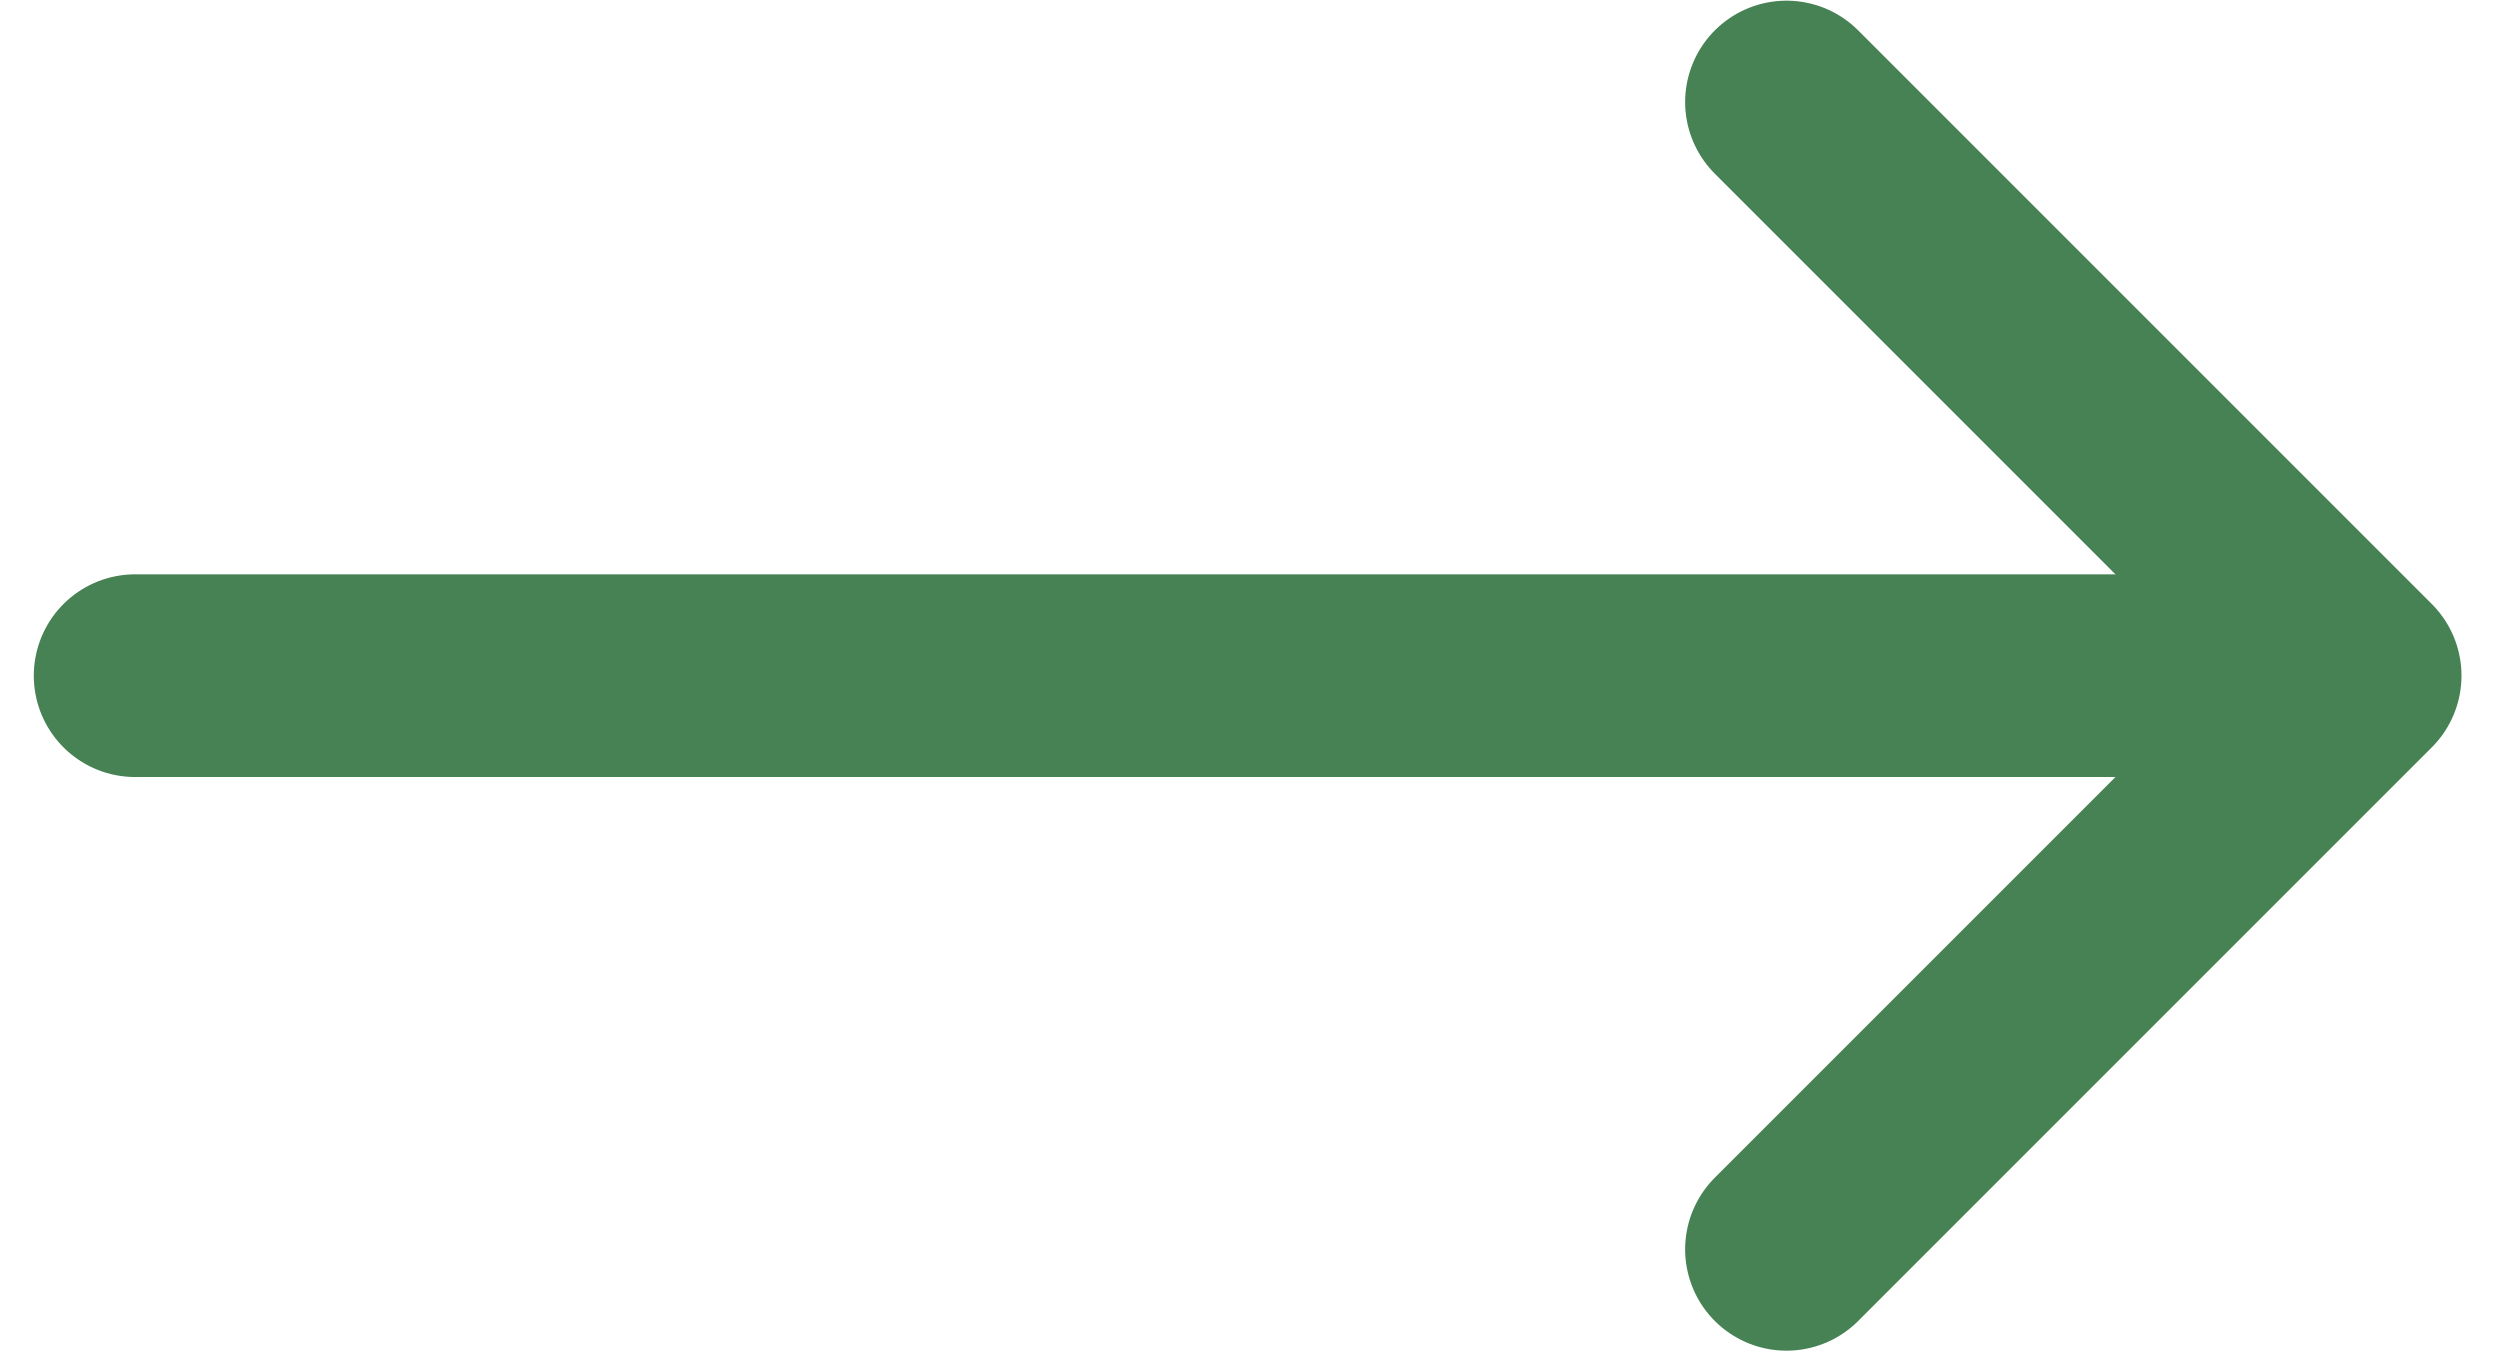
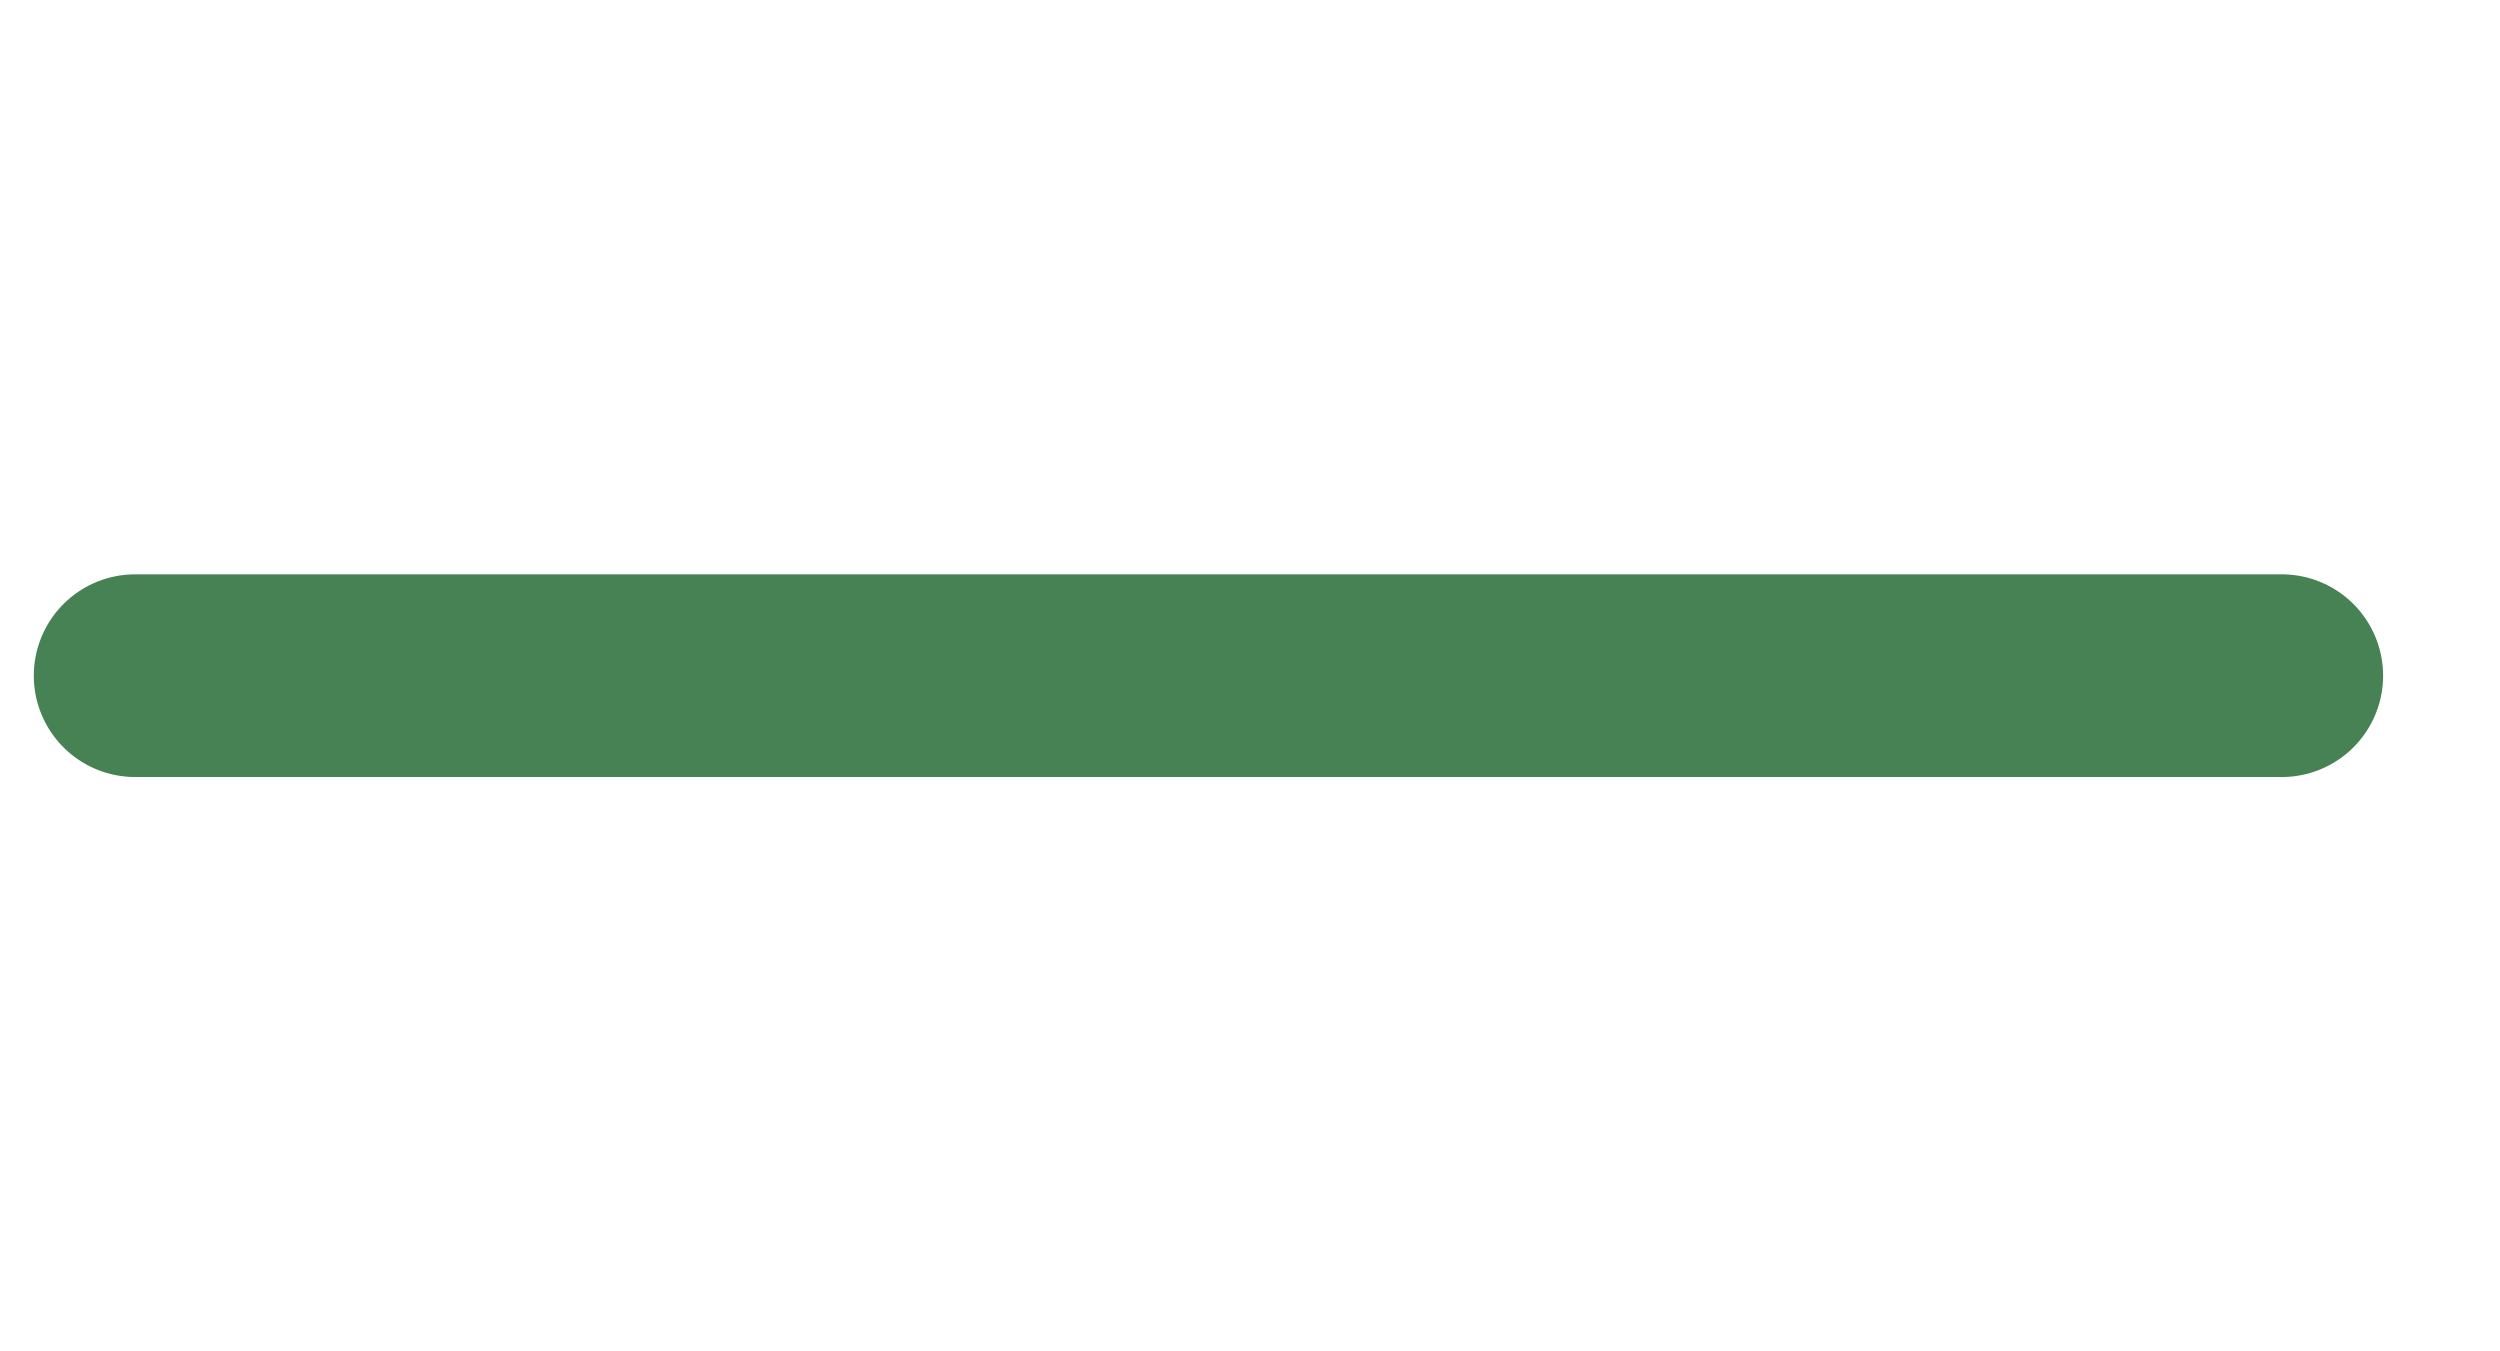
<svg xmlns="http://www.w3.org/2000/svg" id="Layer_1" viewBox="0 0 37 20">
  <defs>
    <style>.cls-1{stroke-width:3px;}.cls-1,.cls-2{fill:none;stroke:#468254;stroke-linecap:round;stroke-linejoin:round;}.cls-2{stroke-width:3px;}</style>
  </defs>
  <g id="Symbols">
    <g id="PricingCard-No-Button_hover">
      <g id="Group-2">
        <path id="Path-2" class="cls-2" d="M2,10h31.77" />
-         <polyline id="Path" class="cls-1" points="26.44 1.51 26.44 1.51 34.93 10 26.44 18.49" />
      </g>
    </g>
  </g>
</svg>